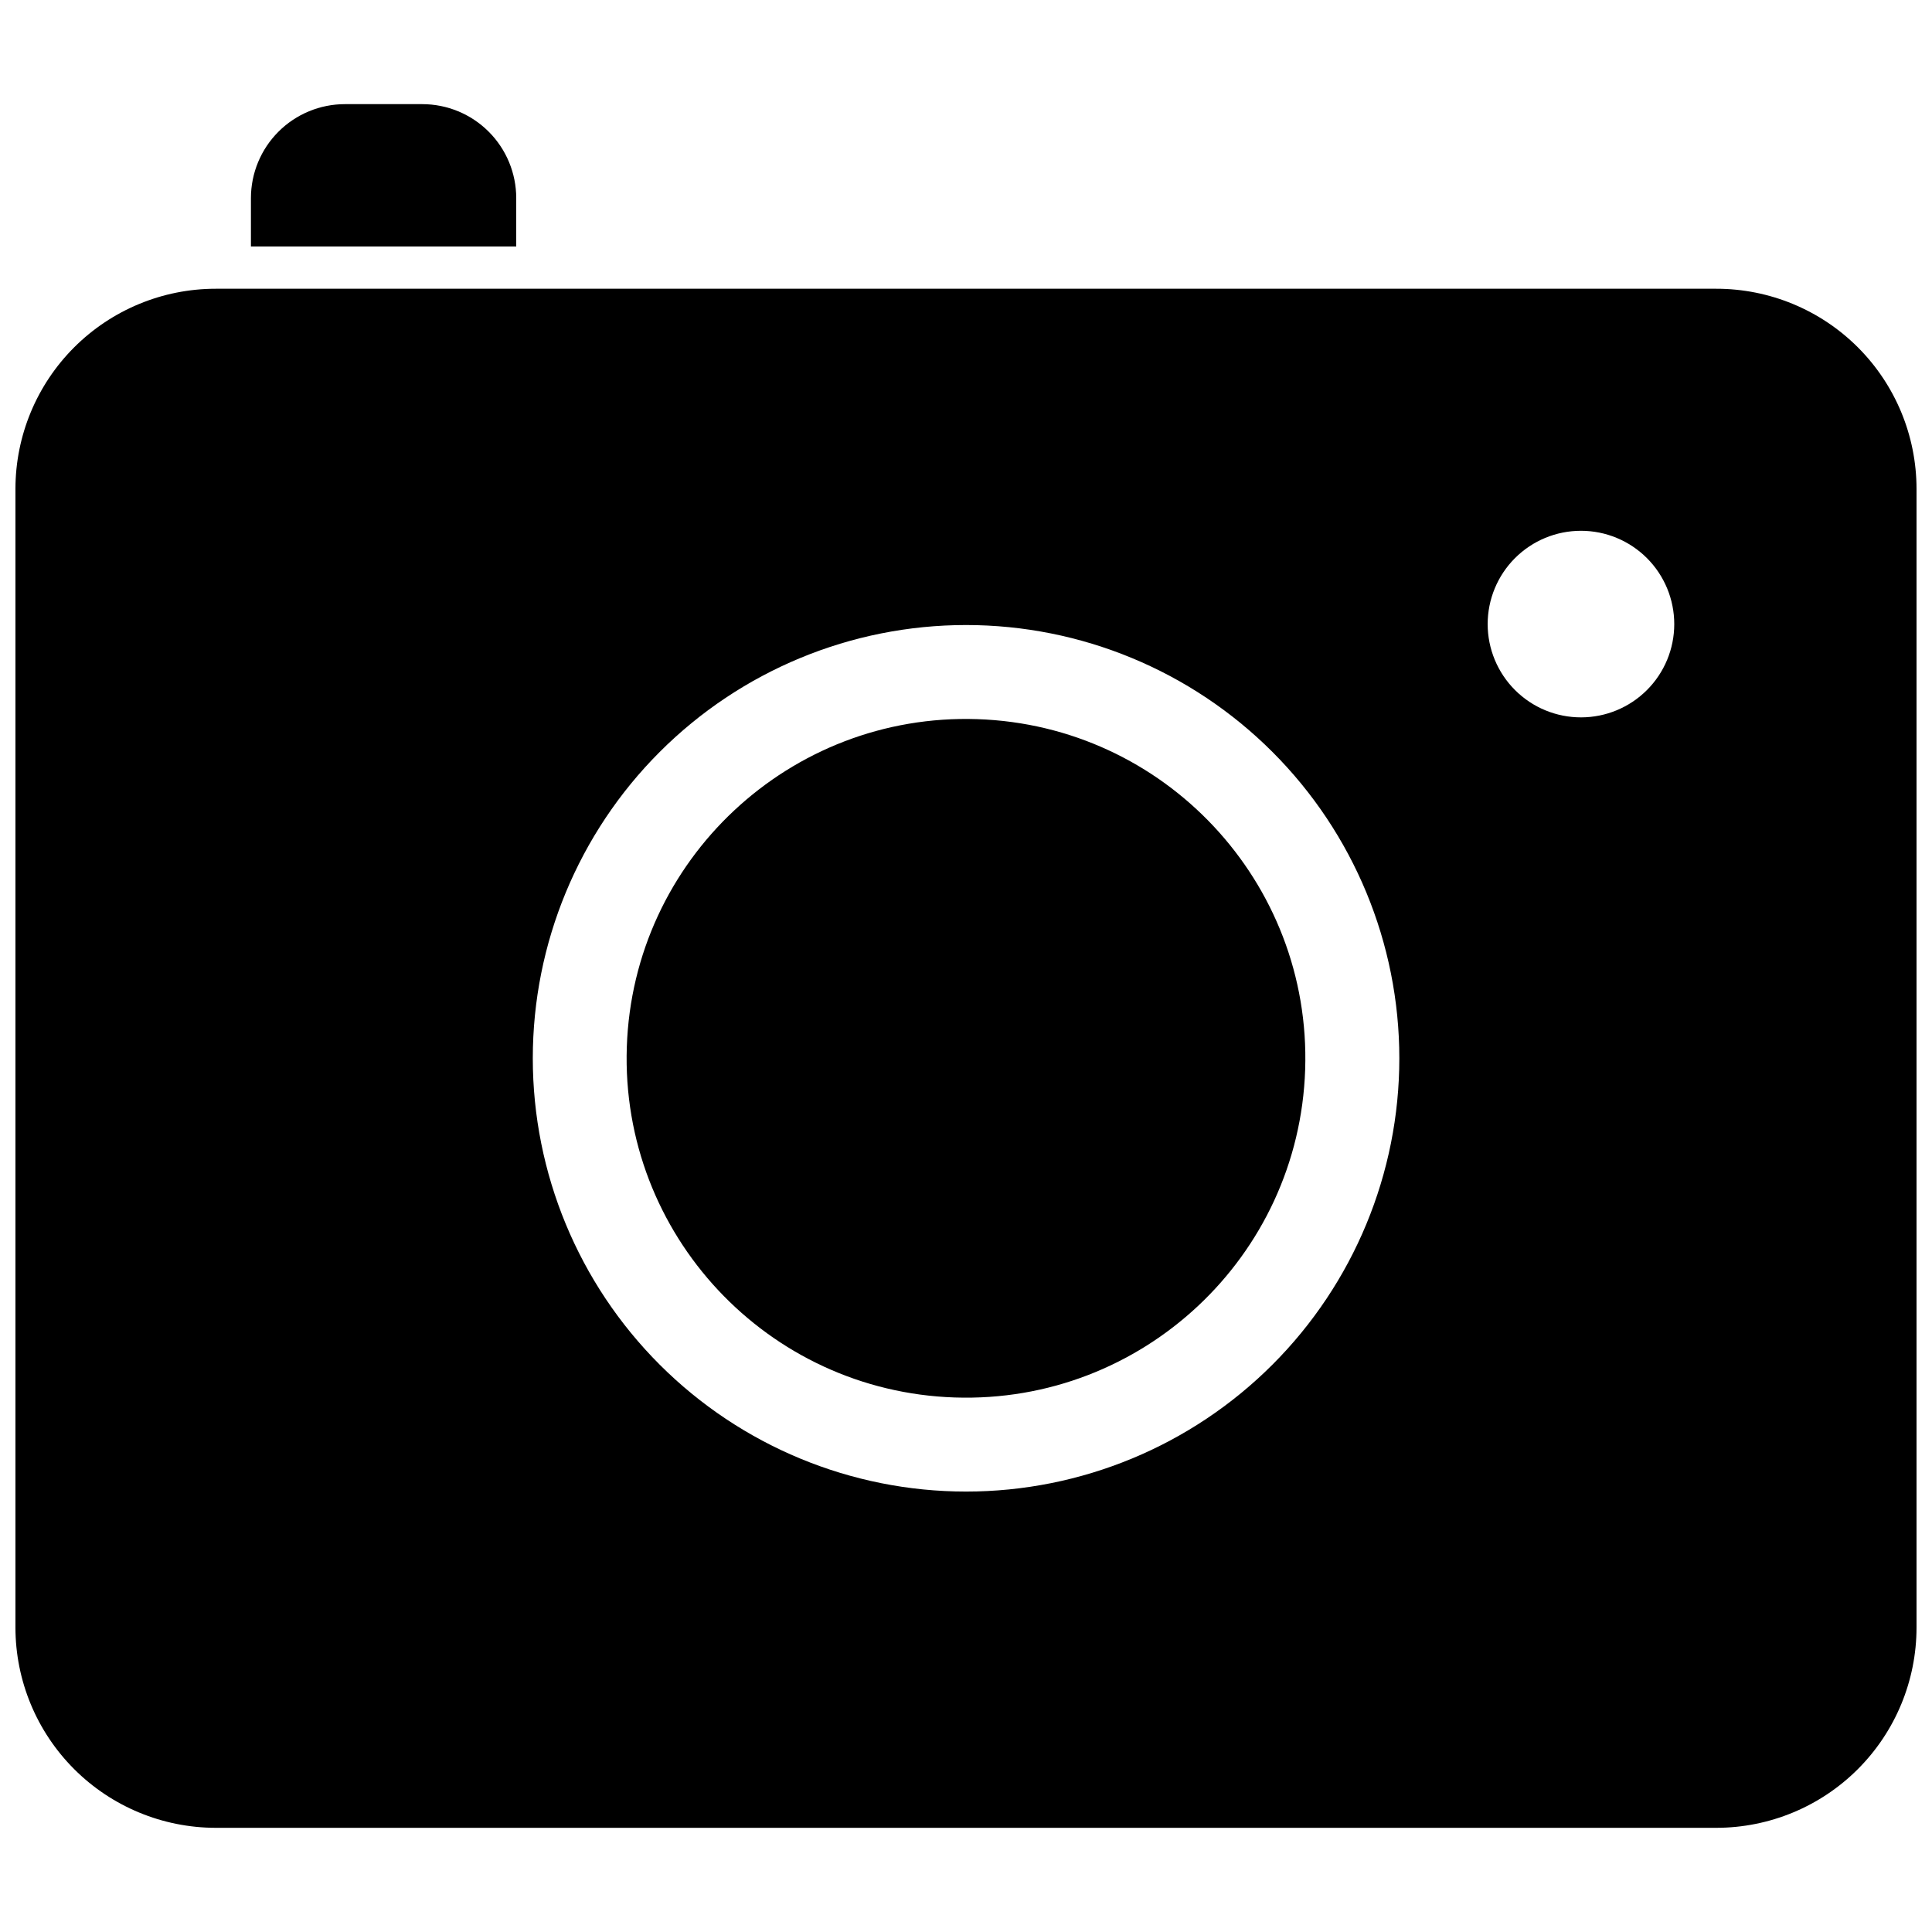
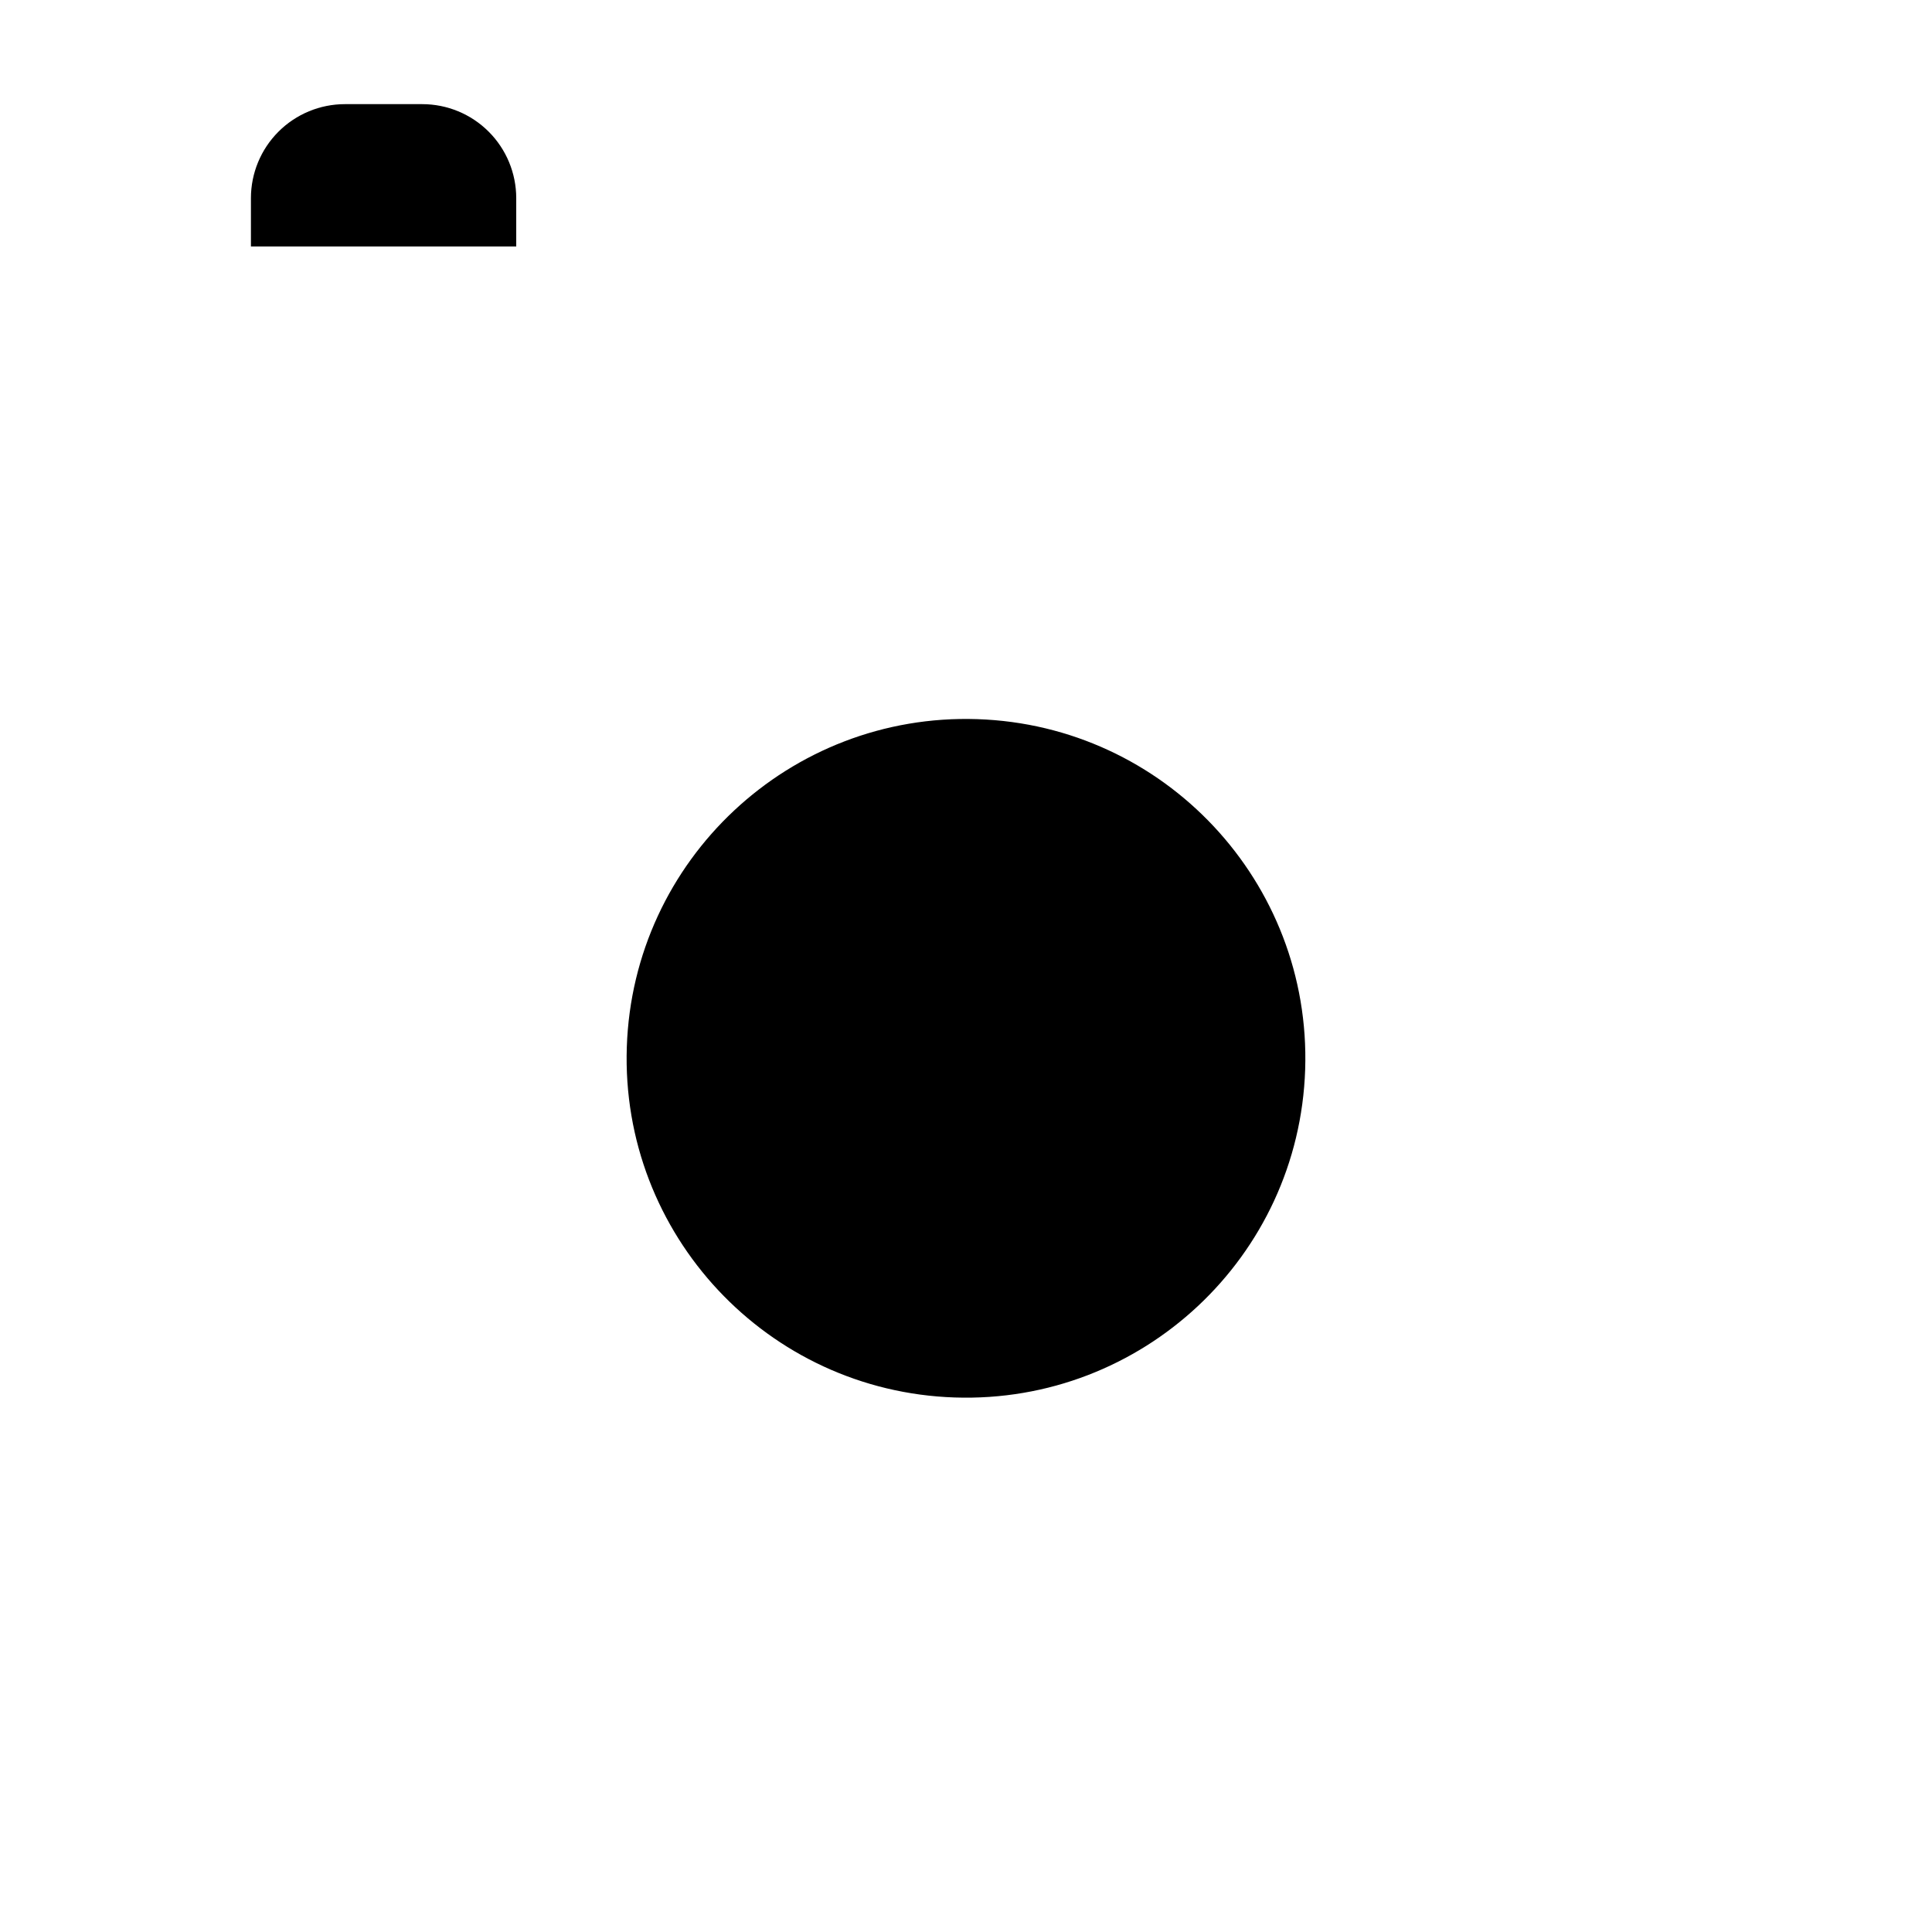
<svg xmlns="http://www.w3.org/2000/svg" width="800px" height="800px" version="1.1" viewBox="144 144 512 512">
  <defs>
    <clipPath id="a">
-       <path d="m148.09 220h503.81v409h-503.81z" />
-     </clipPath>
+       </clipPath>
  </defs>
  <g clip-path="url(#a)">
-     <path d="m598.82 220.52h-397.65c-14.066 0-27.559 5.586-37.512 15.527-9.953 9.941-15.551 23.43-15.566 37.496v301.77c0.012 14.074 5.609 27.566 15.559 37.52 9.953 9.949 23.449 15.547 37.52 15.559h397.65c14.074-0.004 27.574-5.594 37.527-15.551 9.957-9.953 15.547-23.453 15.551-37.527v-301.77c-0.004-14.07-5.602-27.562-15.555-37.508-9.957-9.941-23.453-15.523-37.523-15.516zm-198.8 318.76c-30.453 0-59.66-12.098-81.191-33.629-21.535-21.531-33.629-50.738-33.633-81.191 0-30.449 12.098-59.656 33.633-81.188 21.531-21.535 50.734-33.633 81.188-33.633 30.453 0 59.656 12.098 81.191 33.633 21.531 21.531 33.629 50.734 33.629 81.188 0.004 30.453-12.094 59.66-33.629 81.191-21.531 21.535-50.738 33.629-81.188 33.629zm162.98-205.17c-6.559 0.008-12.855-2.59-17.496-7.227-4.644-4.637-7.254-10.926-7.258-17.488 0-6.559 2.606-12.852 7.242-17.488 4.641-4.641 10.934-7.246 17.492-7.242 6.562 0 12.852 2.609 17.488 7.254 4.633 4.641 7.234 10.938 7.227 17.496-0.004 6.551-2.609 12.828-7.238 17.457s-10.91 7.234-17.457 7.238z" fill-rule="evenodd" />
-   </g>
+     </g>
  <path d="m235.41 171.6h20.488c6.606 0 12.941 2.625 17.613 7.297s7.297 11.008 7.297 17.613v12.805h-70.309v-12.805c0-6.606 2.625-12.941 7.297-17.613s11.008-7.297 17.613-7.297z" />
  <path d="m402.99 334.58c49.641 1.652 88.543 43.234 86.891 92.875-1.652 49.645-43.234 88.547-92.879 86.891-49.641-1.652-88.543-43.234-86.891-92.875 1.656-49.641 43.238-88.543 92.879-86.891" />
</svg>